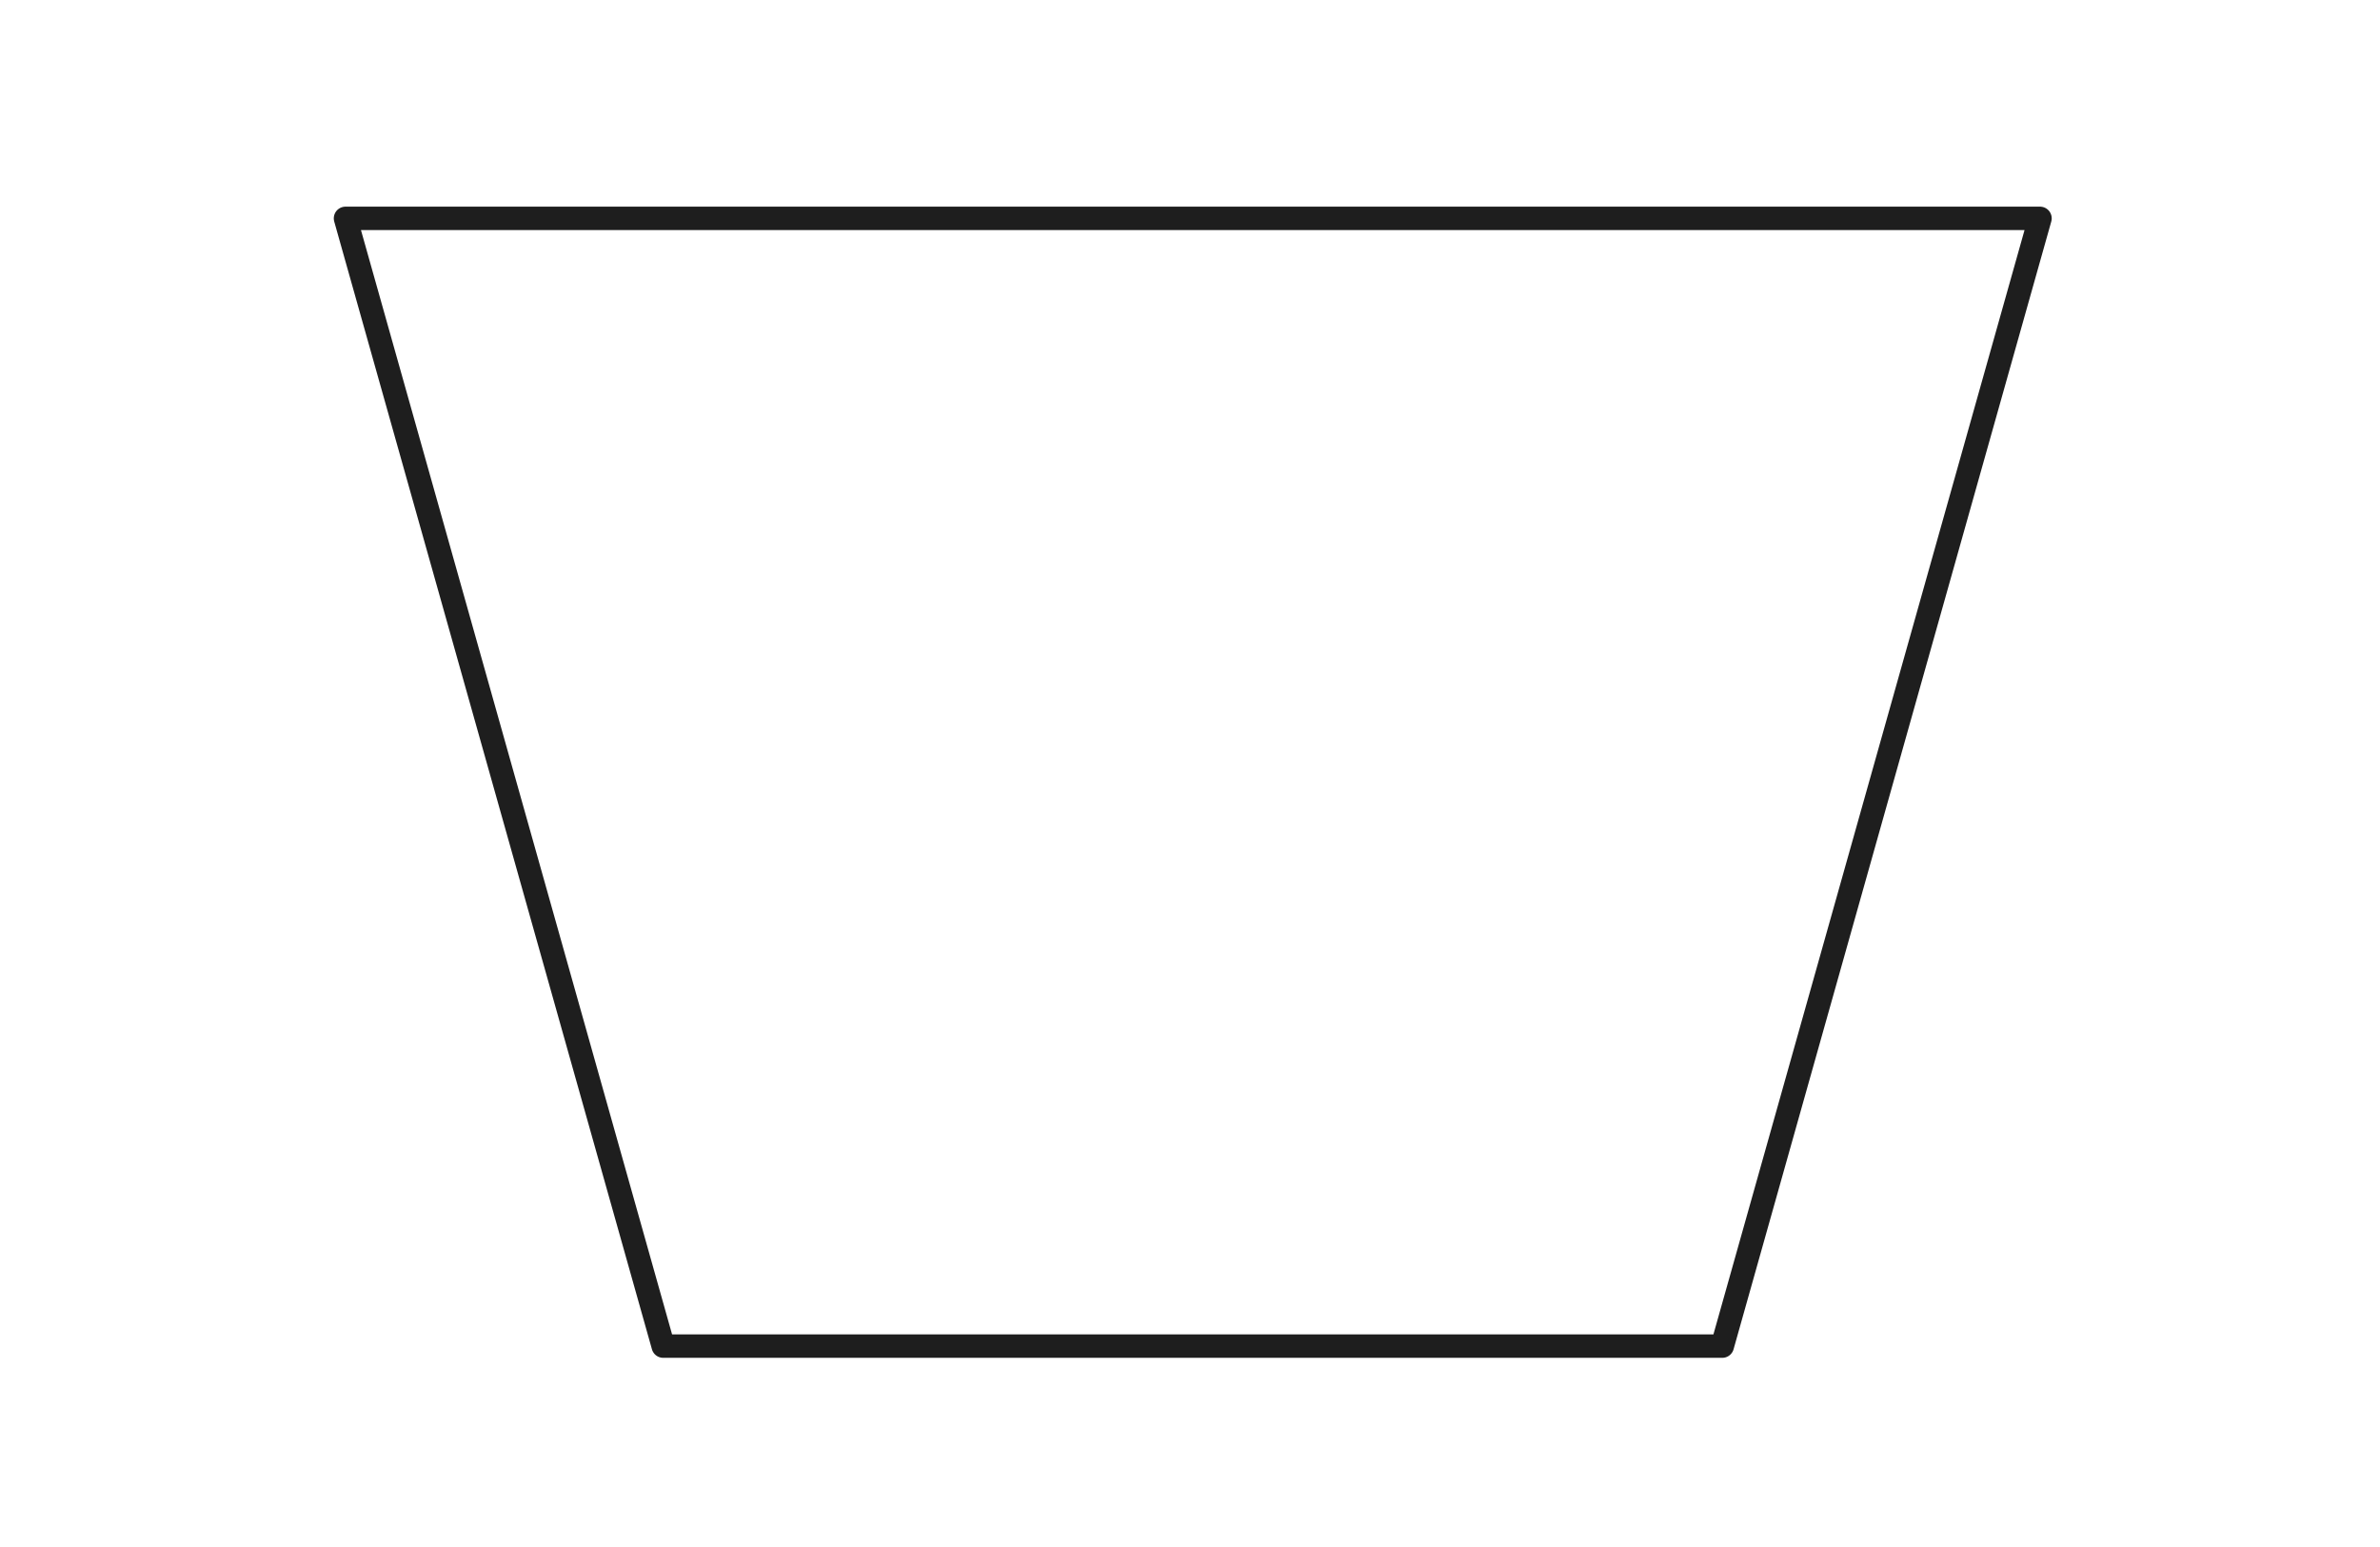
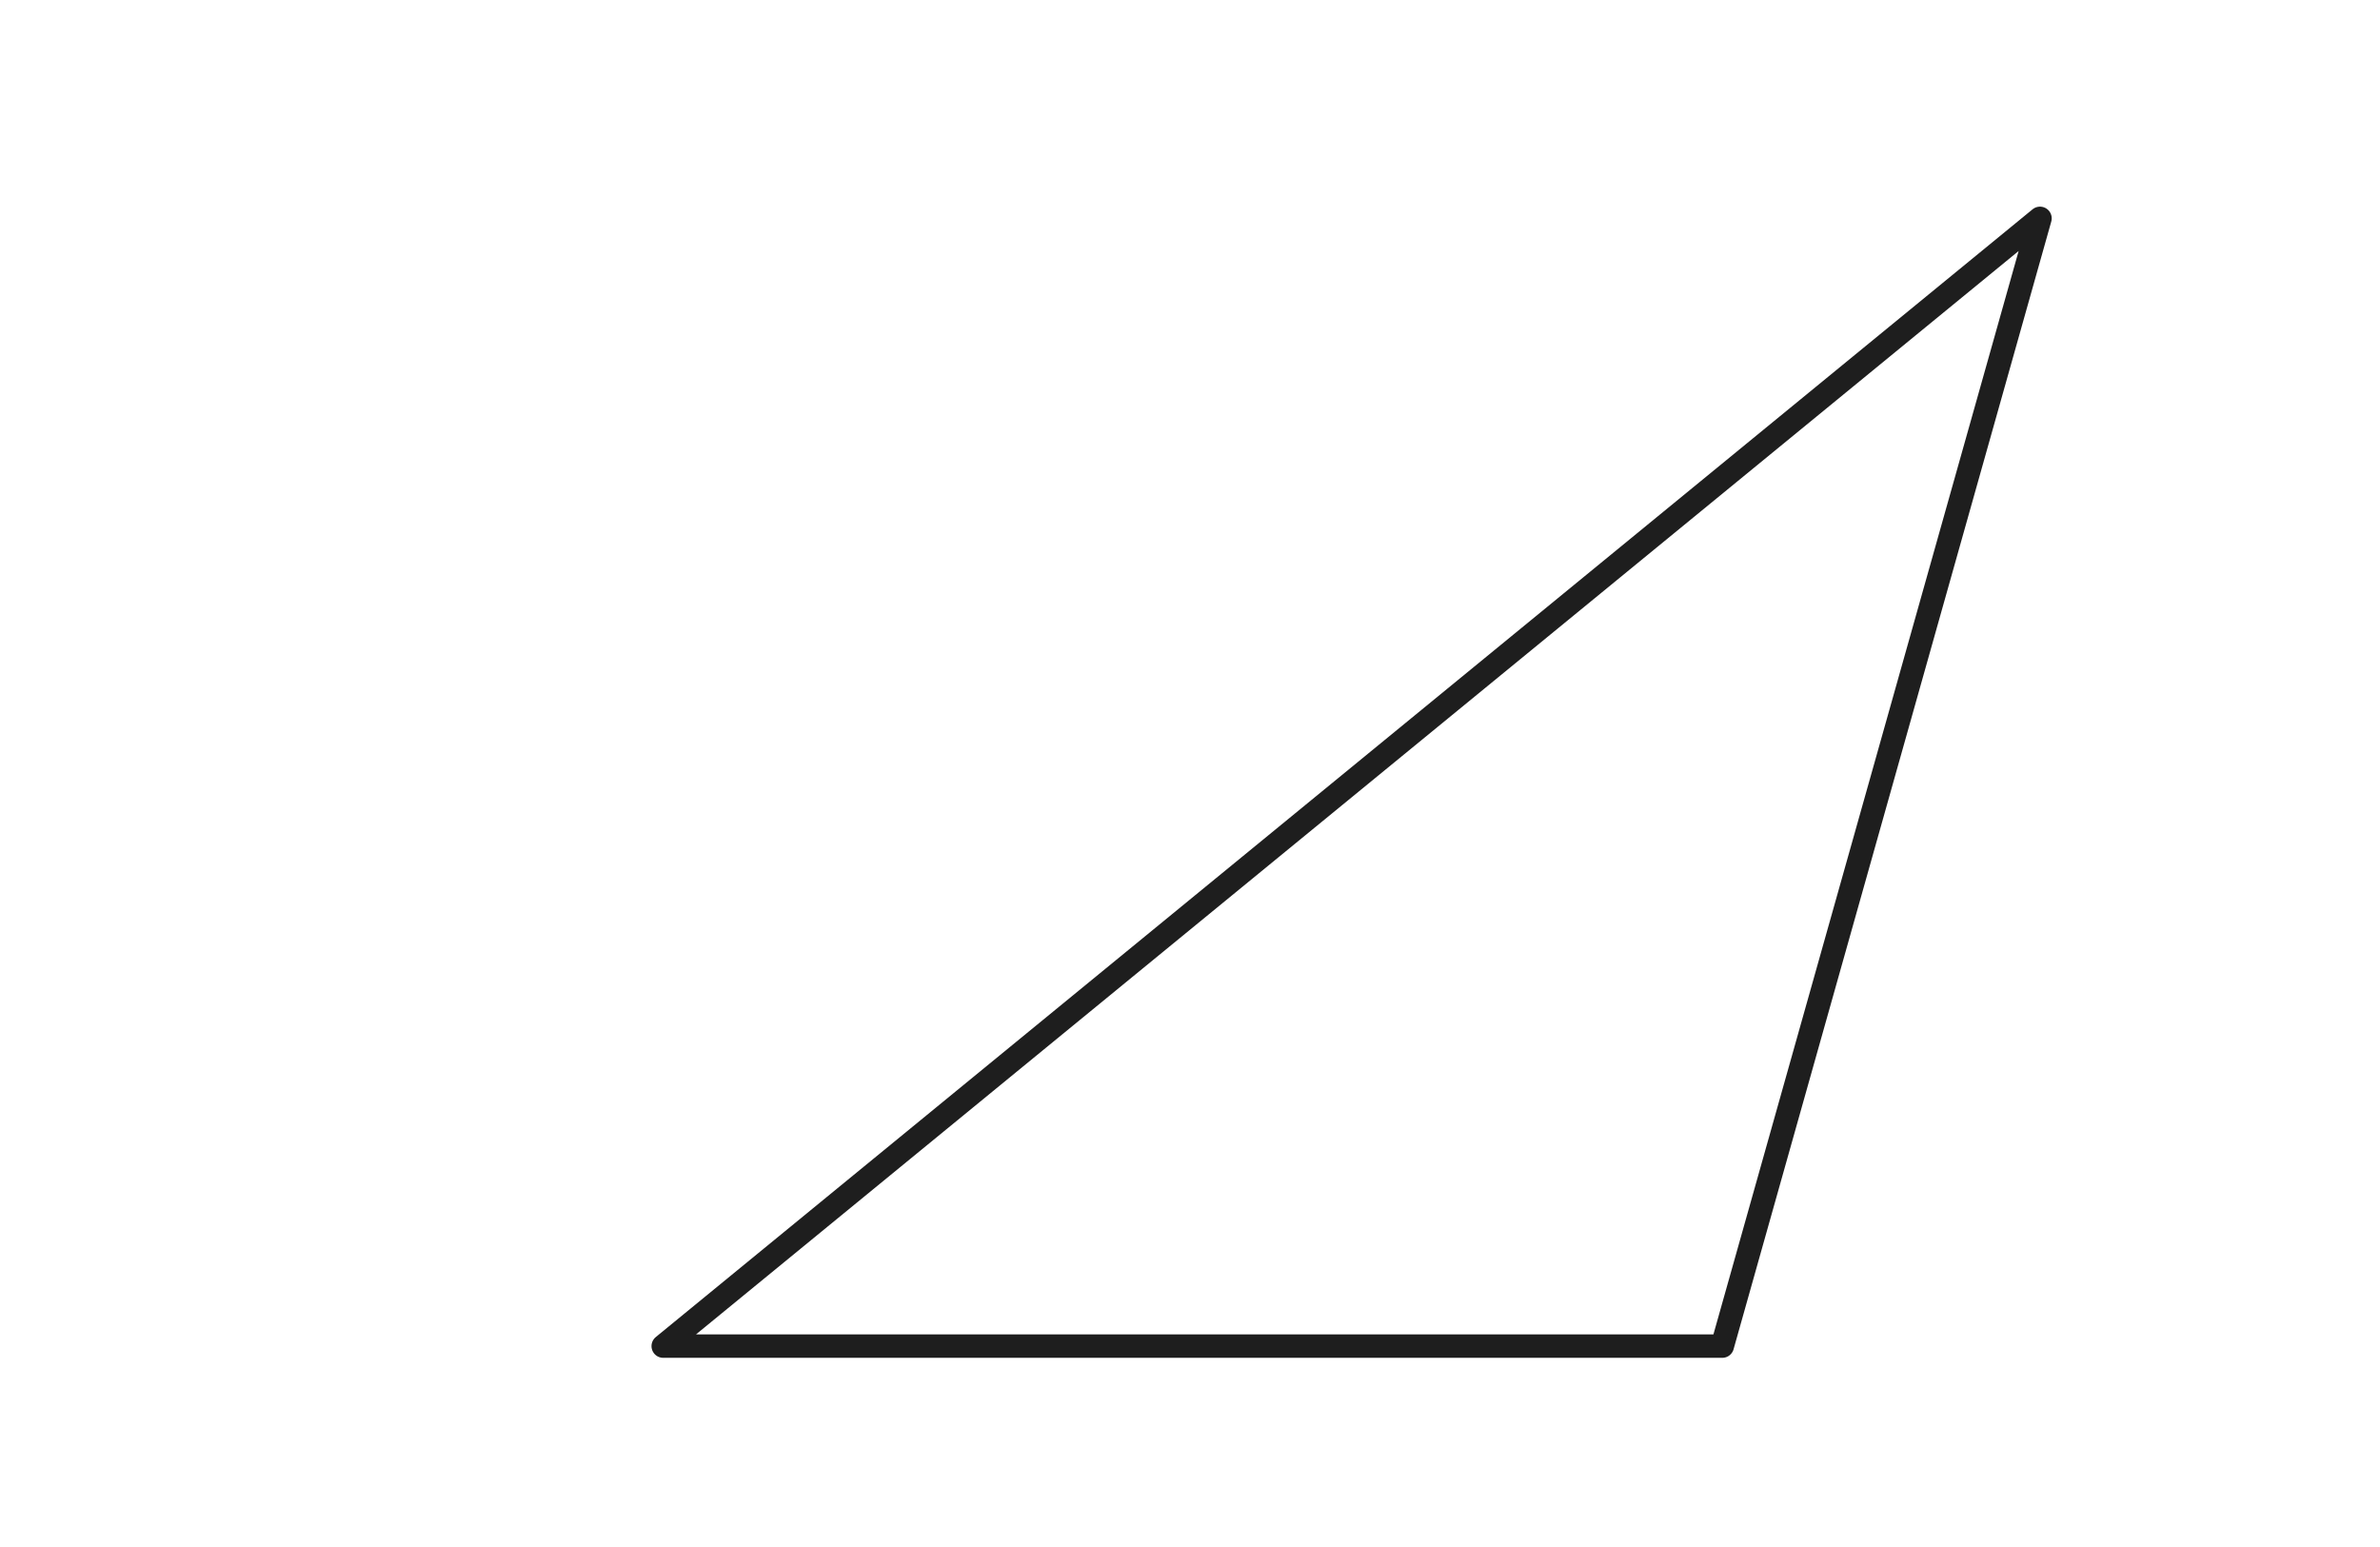
<svg xmlns="http://www.w3.org/2000/svg" width="914.495" height="594.422" aria-label="A chart.">
  <g class="layer">
    <title>Layer 1</title>
-     <path d="m132.74,517.24l122.08,-433.33l406.94,0l122.08,433.33z" fill="none" id="svg_1" stroke="#1e1e1e" stroke-linejoin="round" stroke-width="9" transform="rotate(-180 458.297 300.572)" />
+     <path d="m132.74,517.24l122.08,-433.33l406.94,0z" fill="none" id="svg_1" stroke="#1e1e1e" stroke-linejoin="round" stroke-width="9" transform="rotate(-180 458.297 300.572)" />
  </g>
</svg>